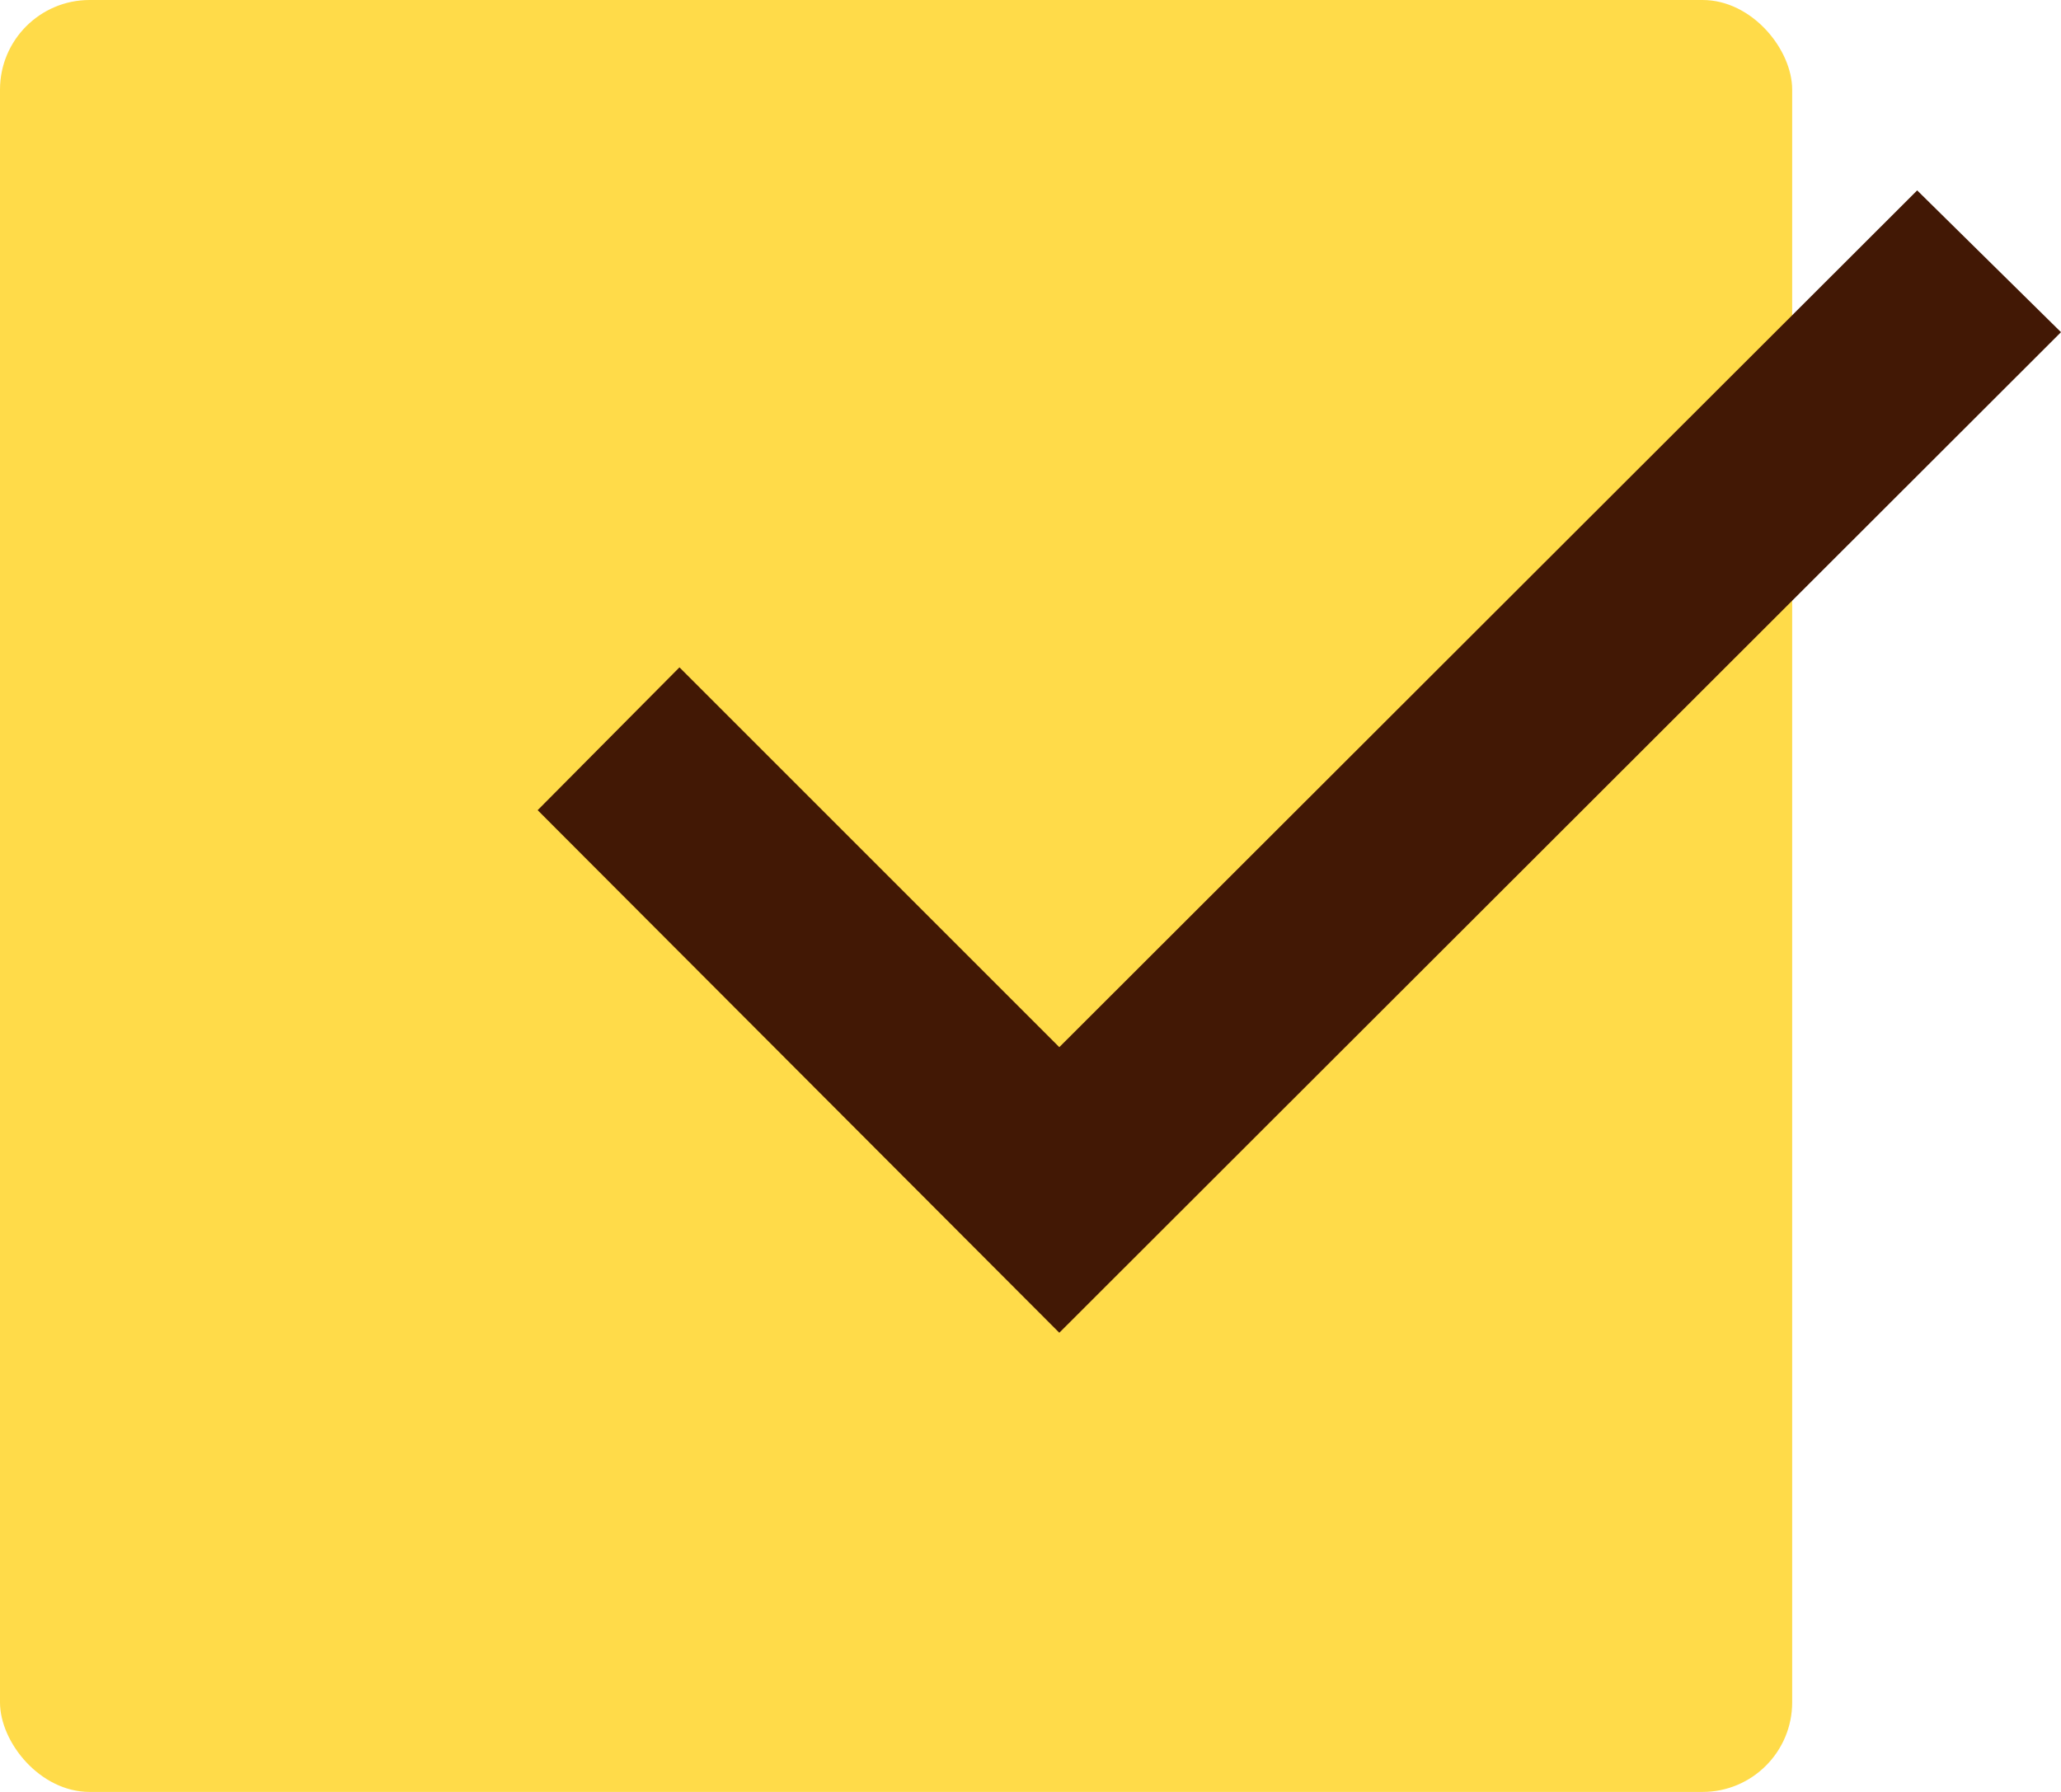
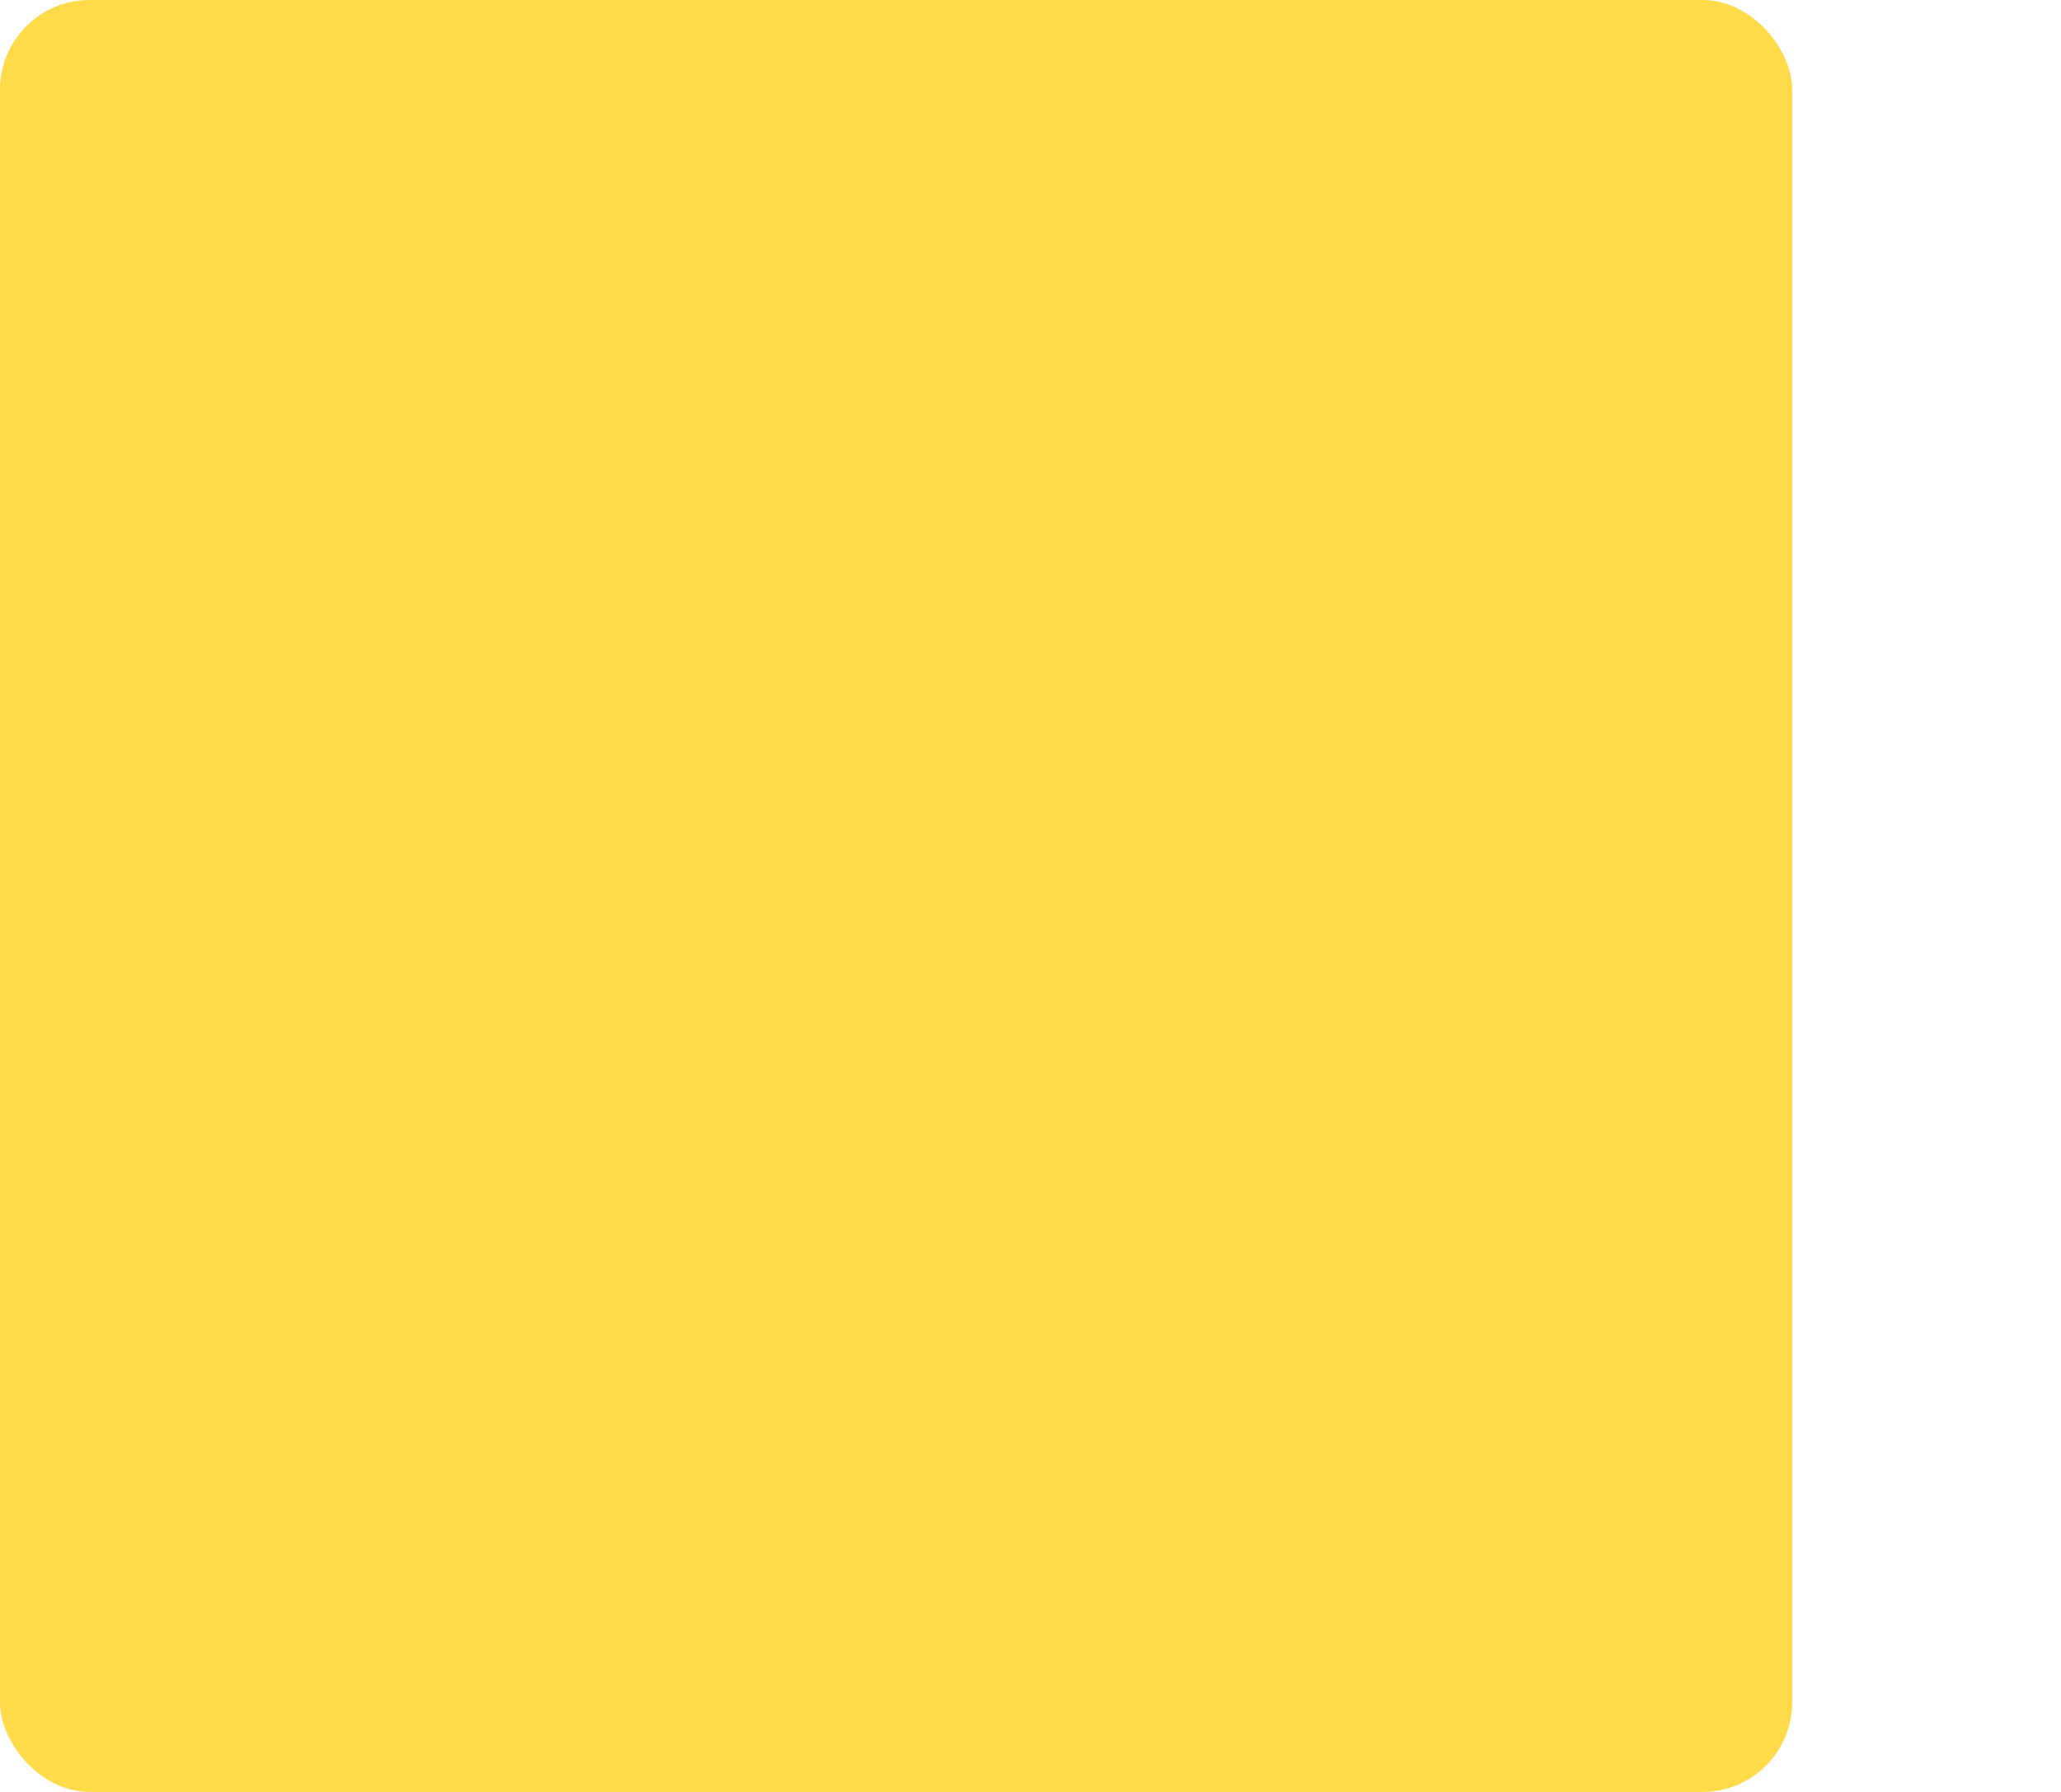
<svg xmlns="http://www.w3.org/2000/svg" width="46" height="40" viewBox="0 0 46 40" fill="none">
  <rect width="40" height="40" rx="2" fill="#FFDB49" />
  <g clip-path="url(#clip0_5:3)">
-     <path d="M12 18.085L23.643 29.75L46 7.415L42.79 4.25L23.643 23.375L15.165 14.897L12 18.085Z" fill="#421805" />
-   </g>
+     </g>
  <defs>
    <clipPath id="clip0_5:3">
-       <rect width="34" height="34" fill="white" transform="translate(12)" />
-     </clipPath>
+       </clipPath>
  </defs>
</svg>